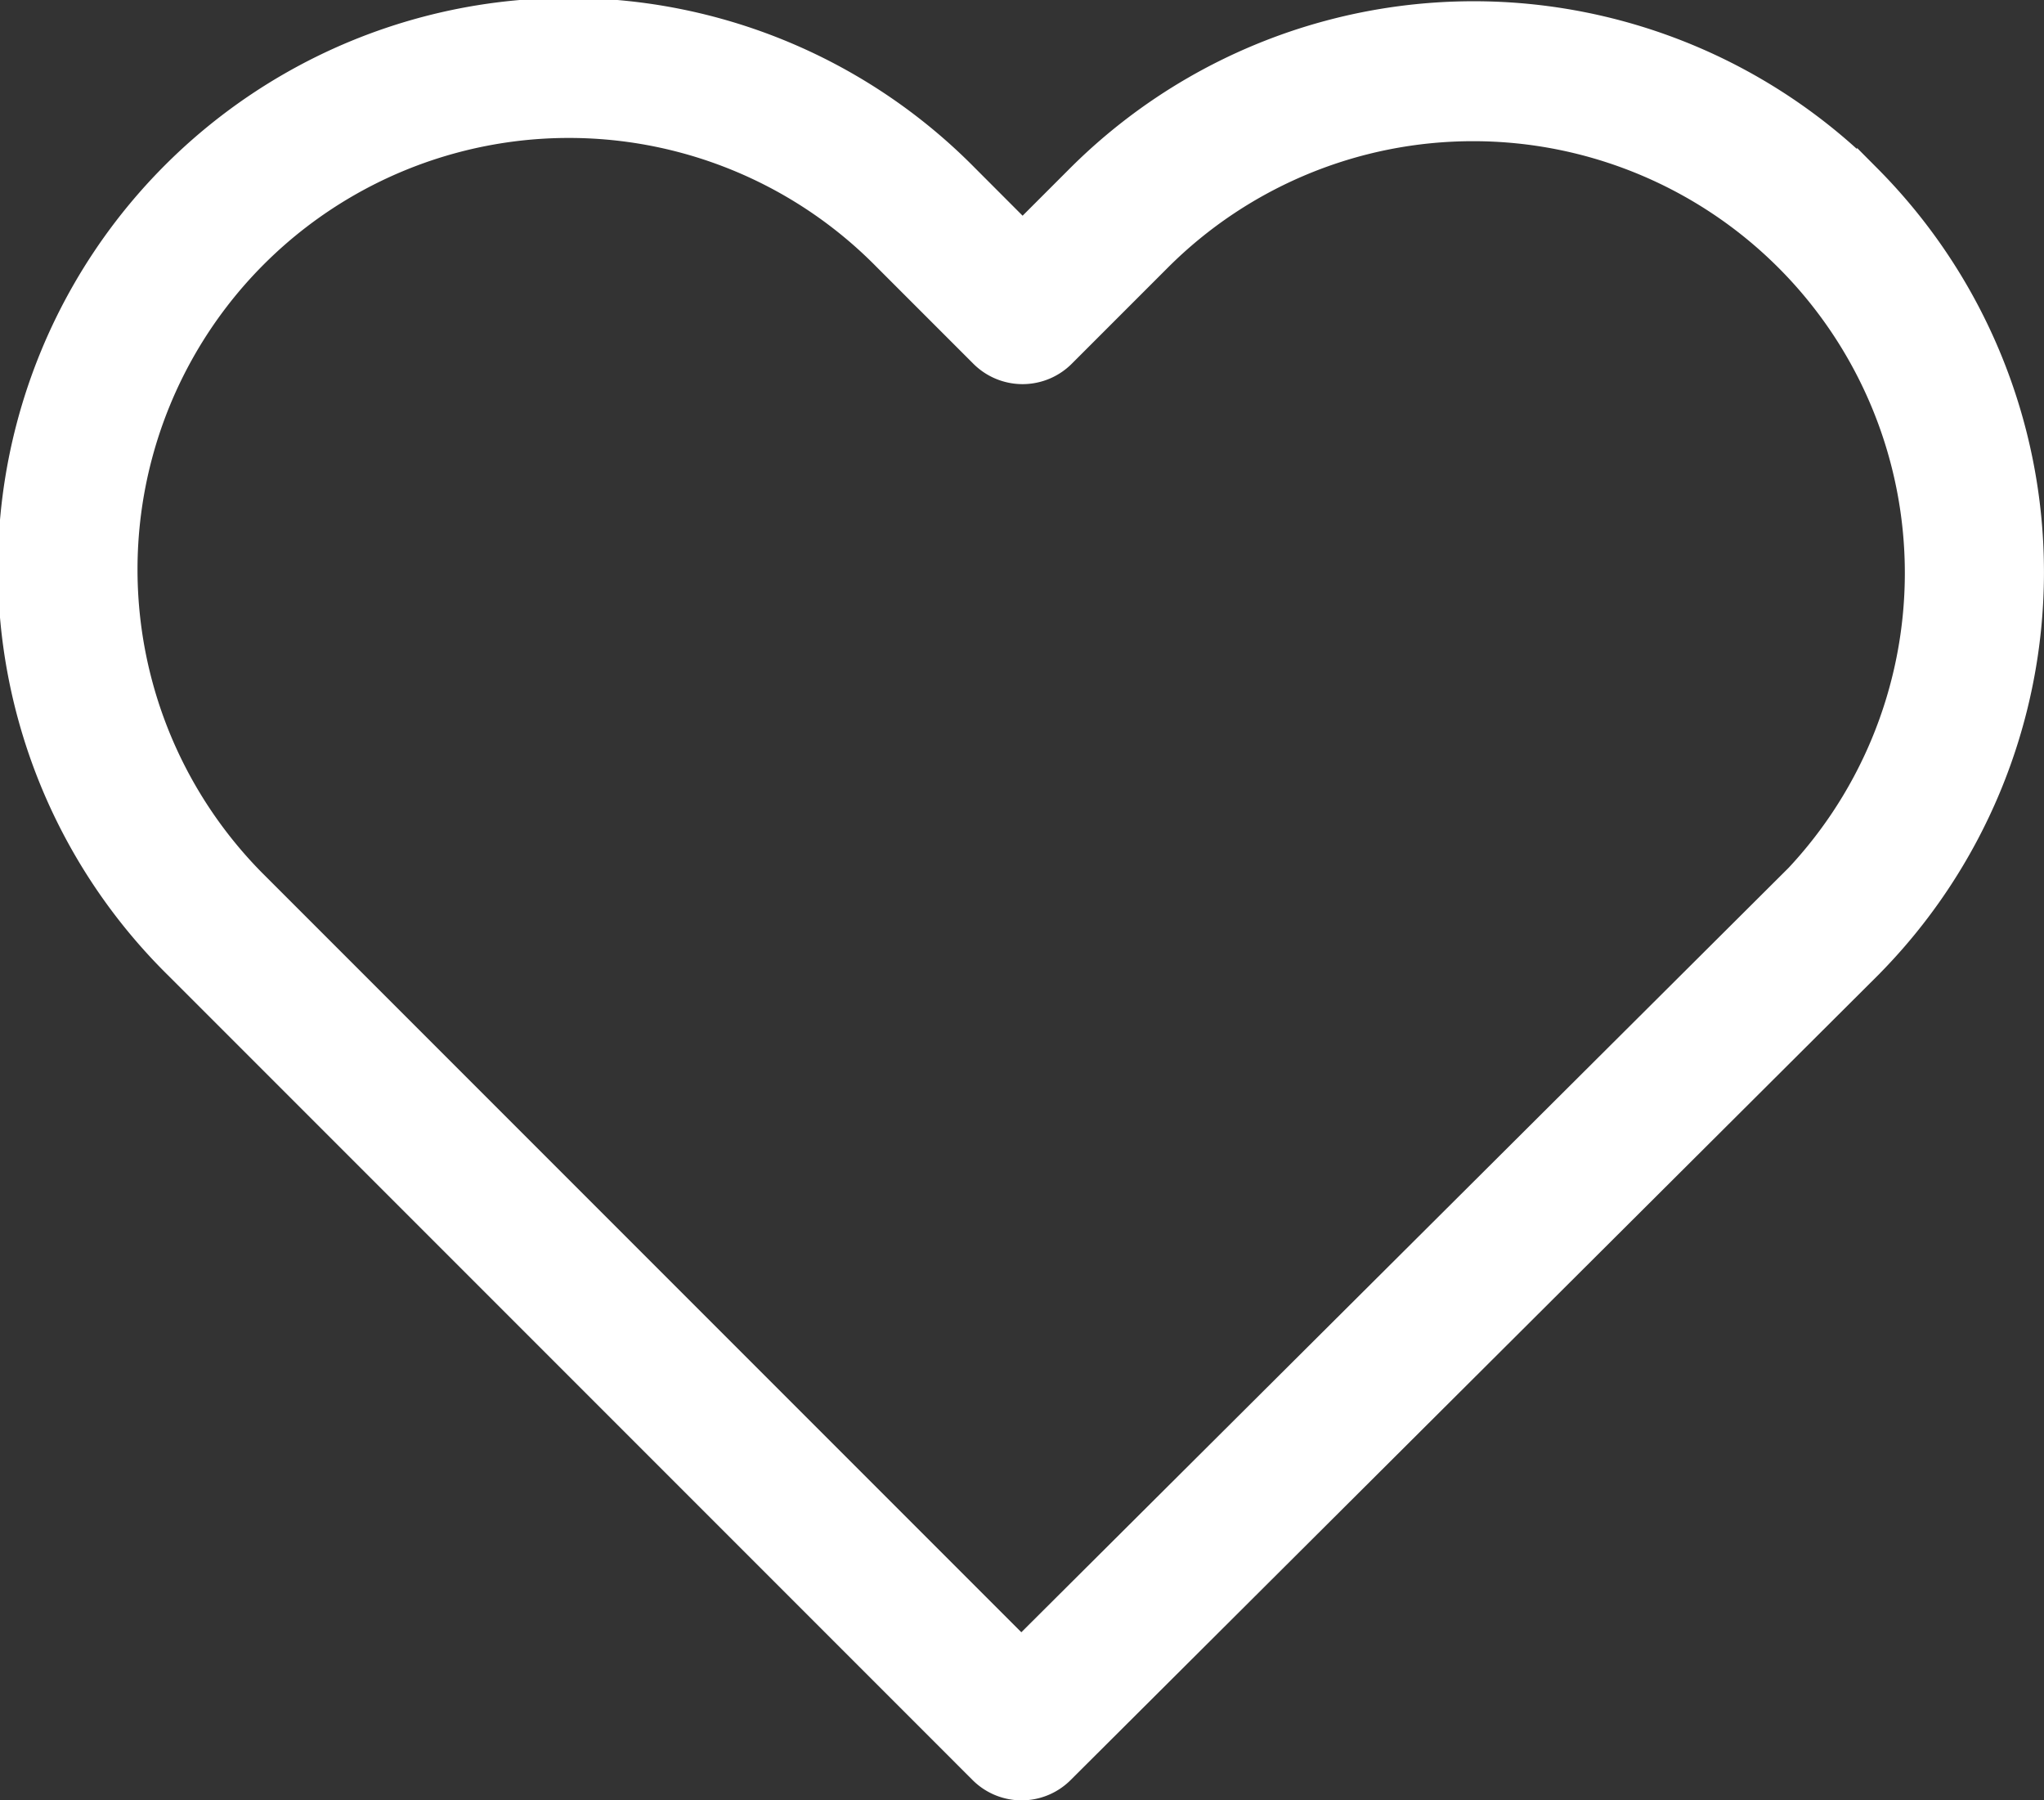
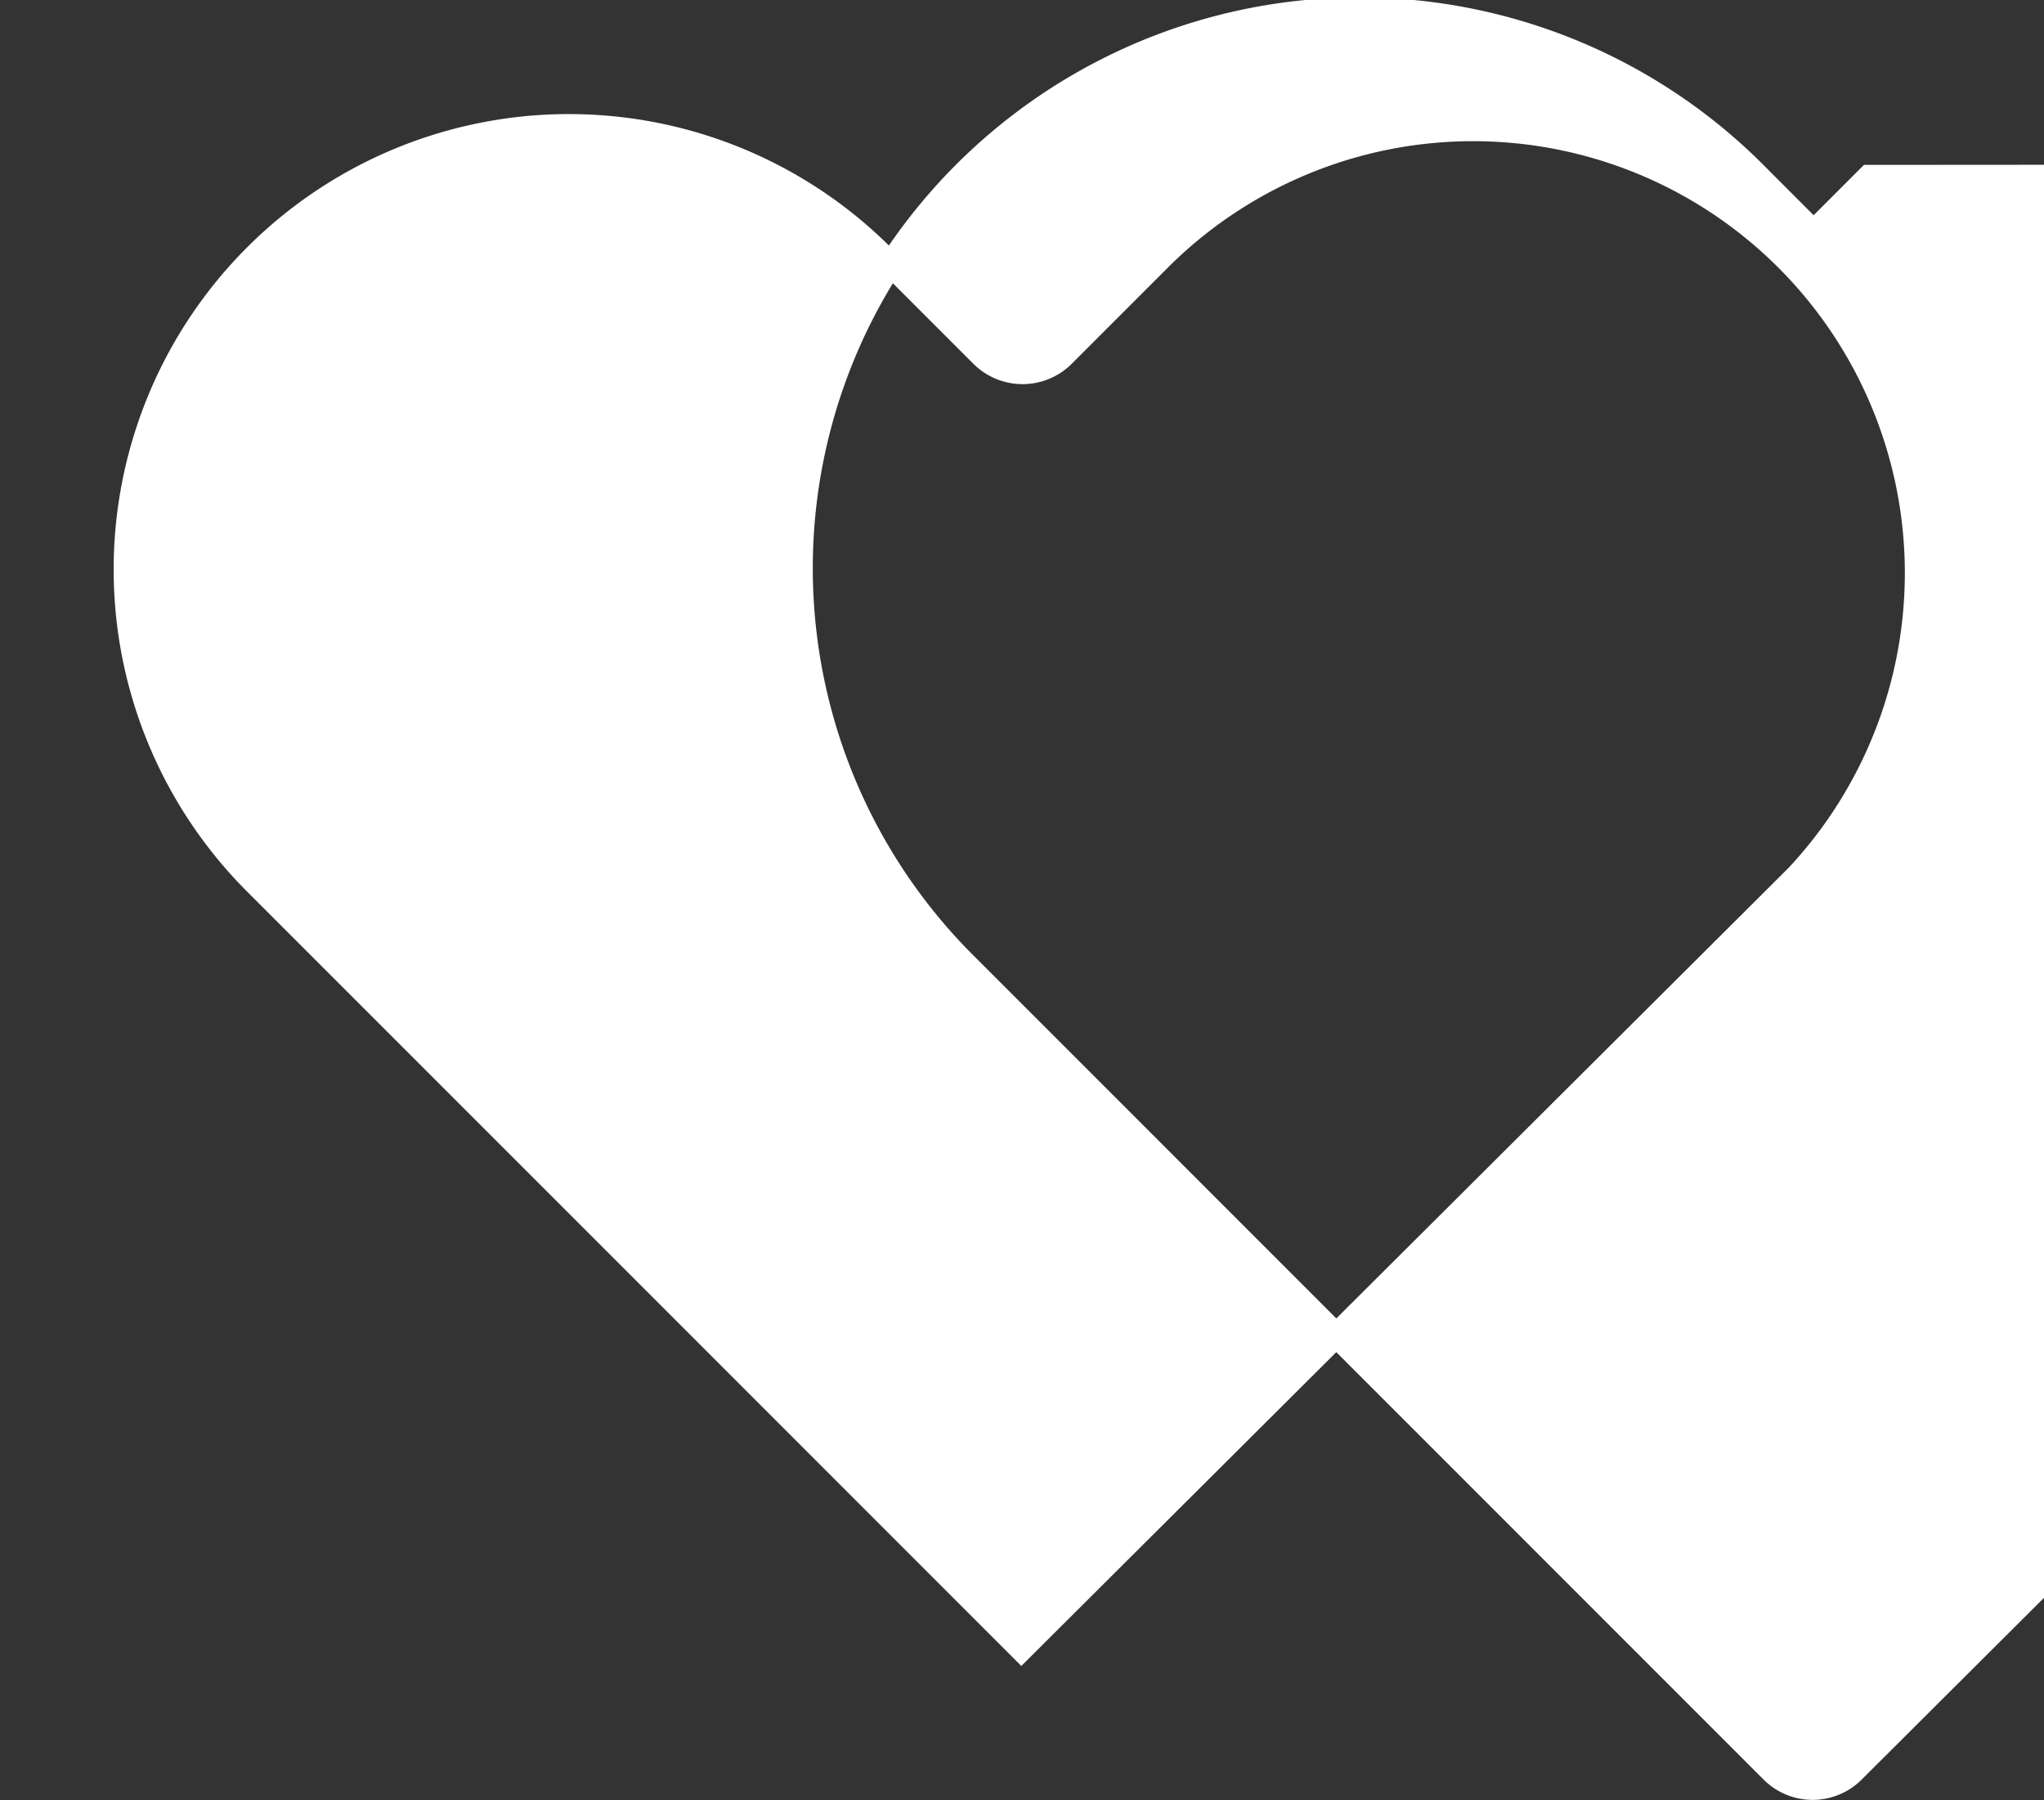
<svg xmlns="http://www.w3.org/2000/svg" width="25.703" height="22.633" viewBox="0 0 25.703 22.633">
  <rect x="0" y="0" width="25.703" height="22.633" fill="#333333" stroke="none" />
-   <path d="M248.206,232.832a7.033,7.033,0,0,0-9.947.006l-.695.695-.705-.706a7.026,7.026,0,1,0-9.936,9.936l10.114,10.114a.722.722,0,0,0,1.023.006l10.135-10.1a7.047,7.047,0,0,0,.011-9.952Zm-1.034,8.923-9.624,9.586-9.6-9.6a5.575,5.575,0,1,1,7.884-7.884l1.217,1.217a.725.725,0,0,0,1.029,0l1.206-1.206a5.579,5.579,0,0,1,7.89,7.89Z" transform="translate(-224.705 -230.609)" fill="#fff" stroke="#fff" stroke-width="0.3" />
+   <path d="M248.206,232.832l-.695.695-.705-.706a7.026,7.026,0,1,0-9.936,9.936l10.114,10.114a.722.722,0,0,0,1.023.006l10.135-10.1a7.047,7.047,0,0,0,.011-9.952Zm-1.034,8.923-9.624,9.586-9.6-9.6a5.575,5.575,0,1,1,7.884-7.884l1.217,1.217a.725.725,0,0,0,1.029,0l1.206-1.206a5.579,5.579,0,0,1,7.89,7.89Z" transform="translate(-224.705 -230.609)" fill="#fff" stroke="#fff" stroke-width="0.3" />
</svg>